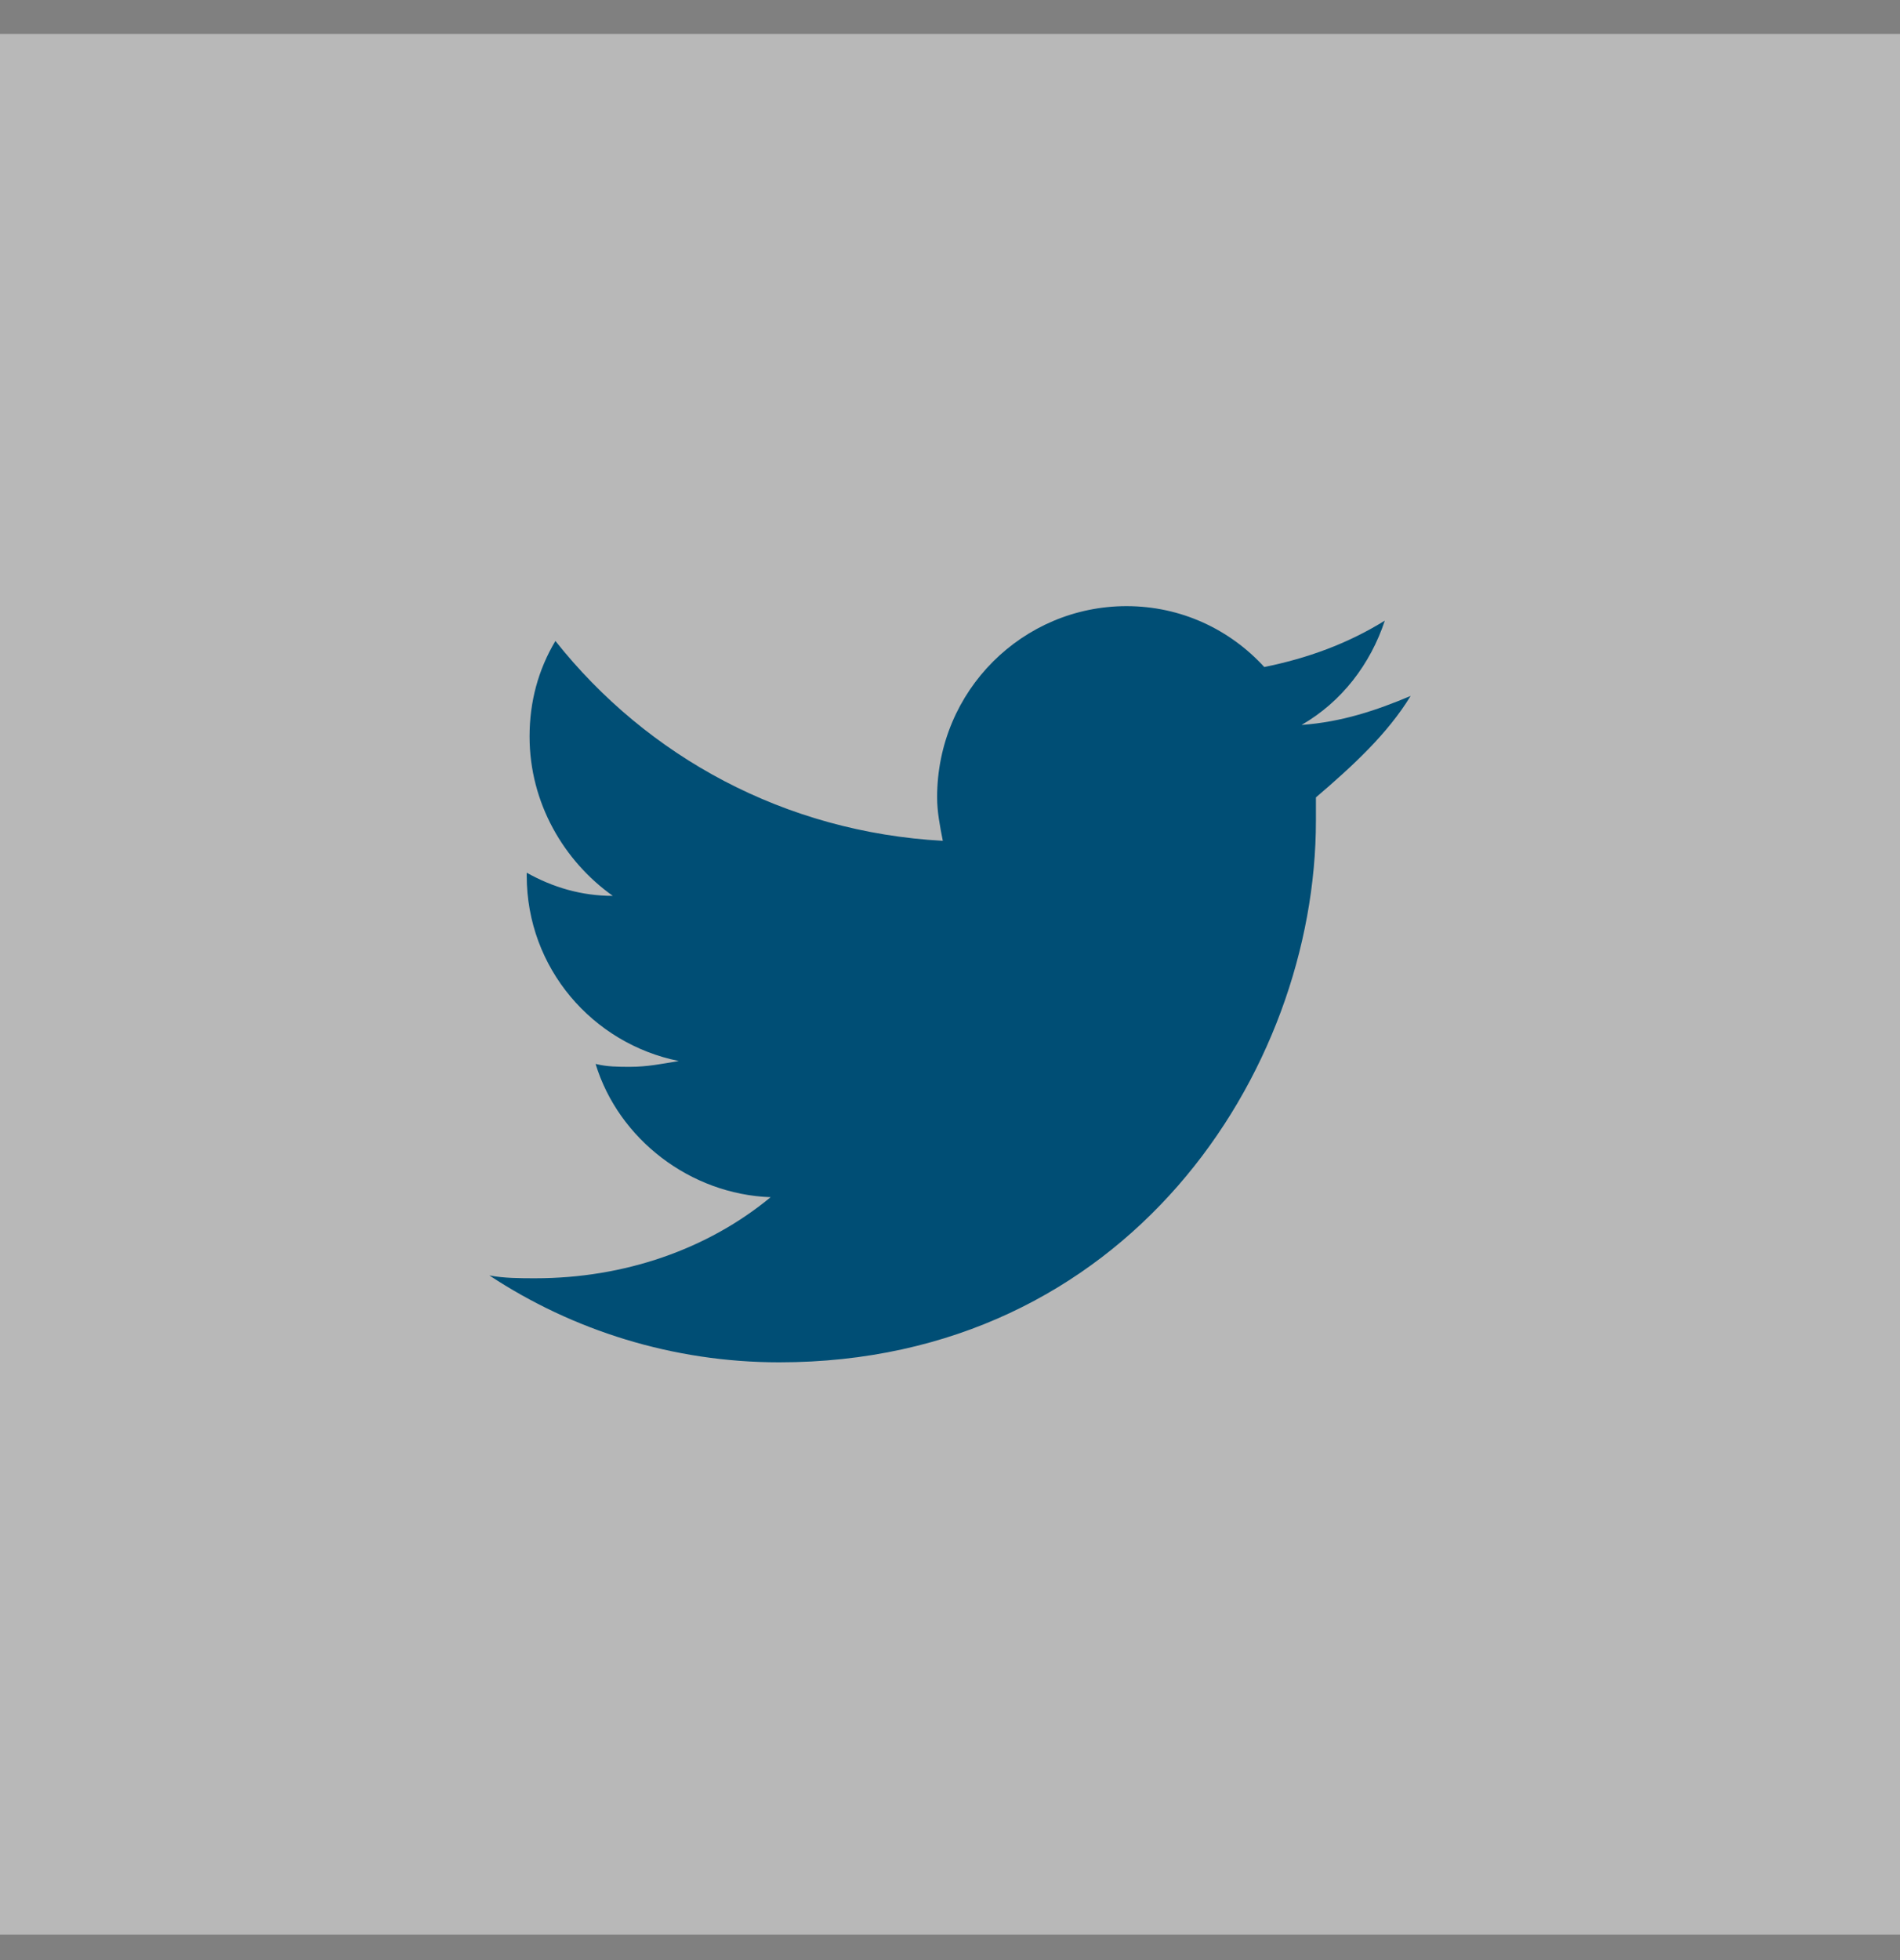
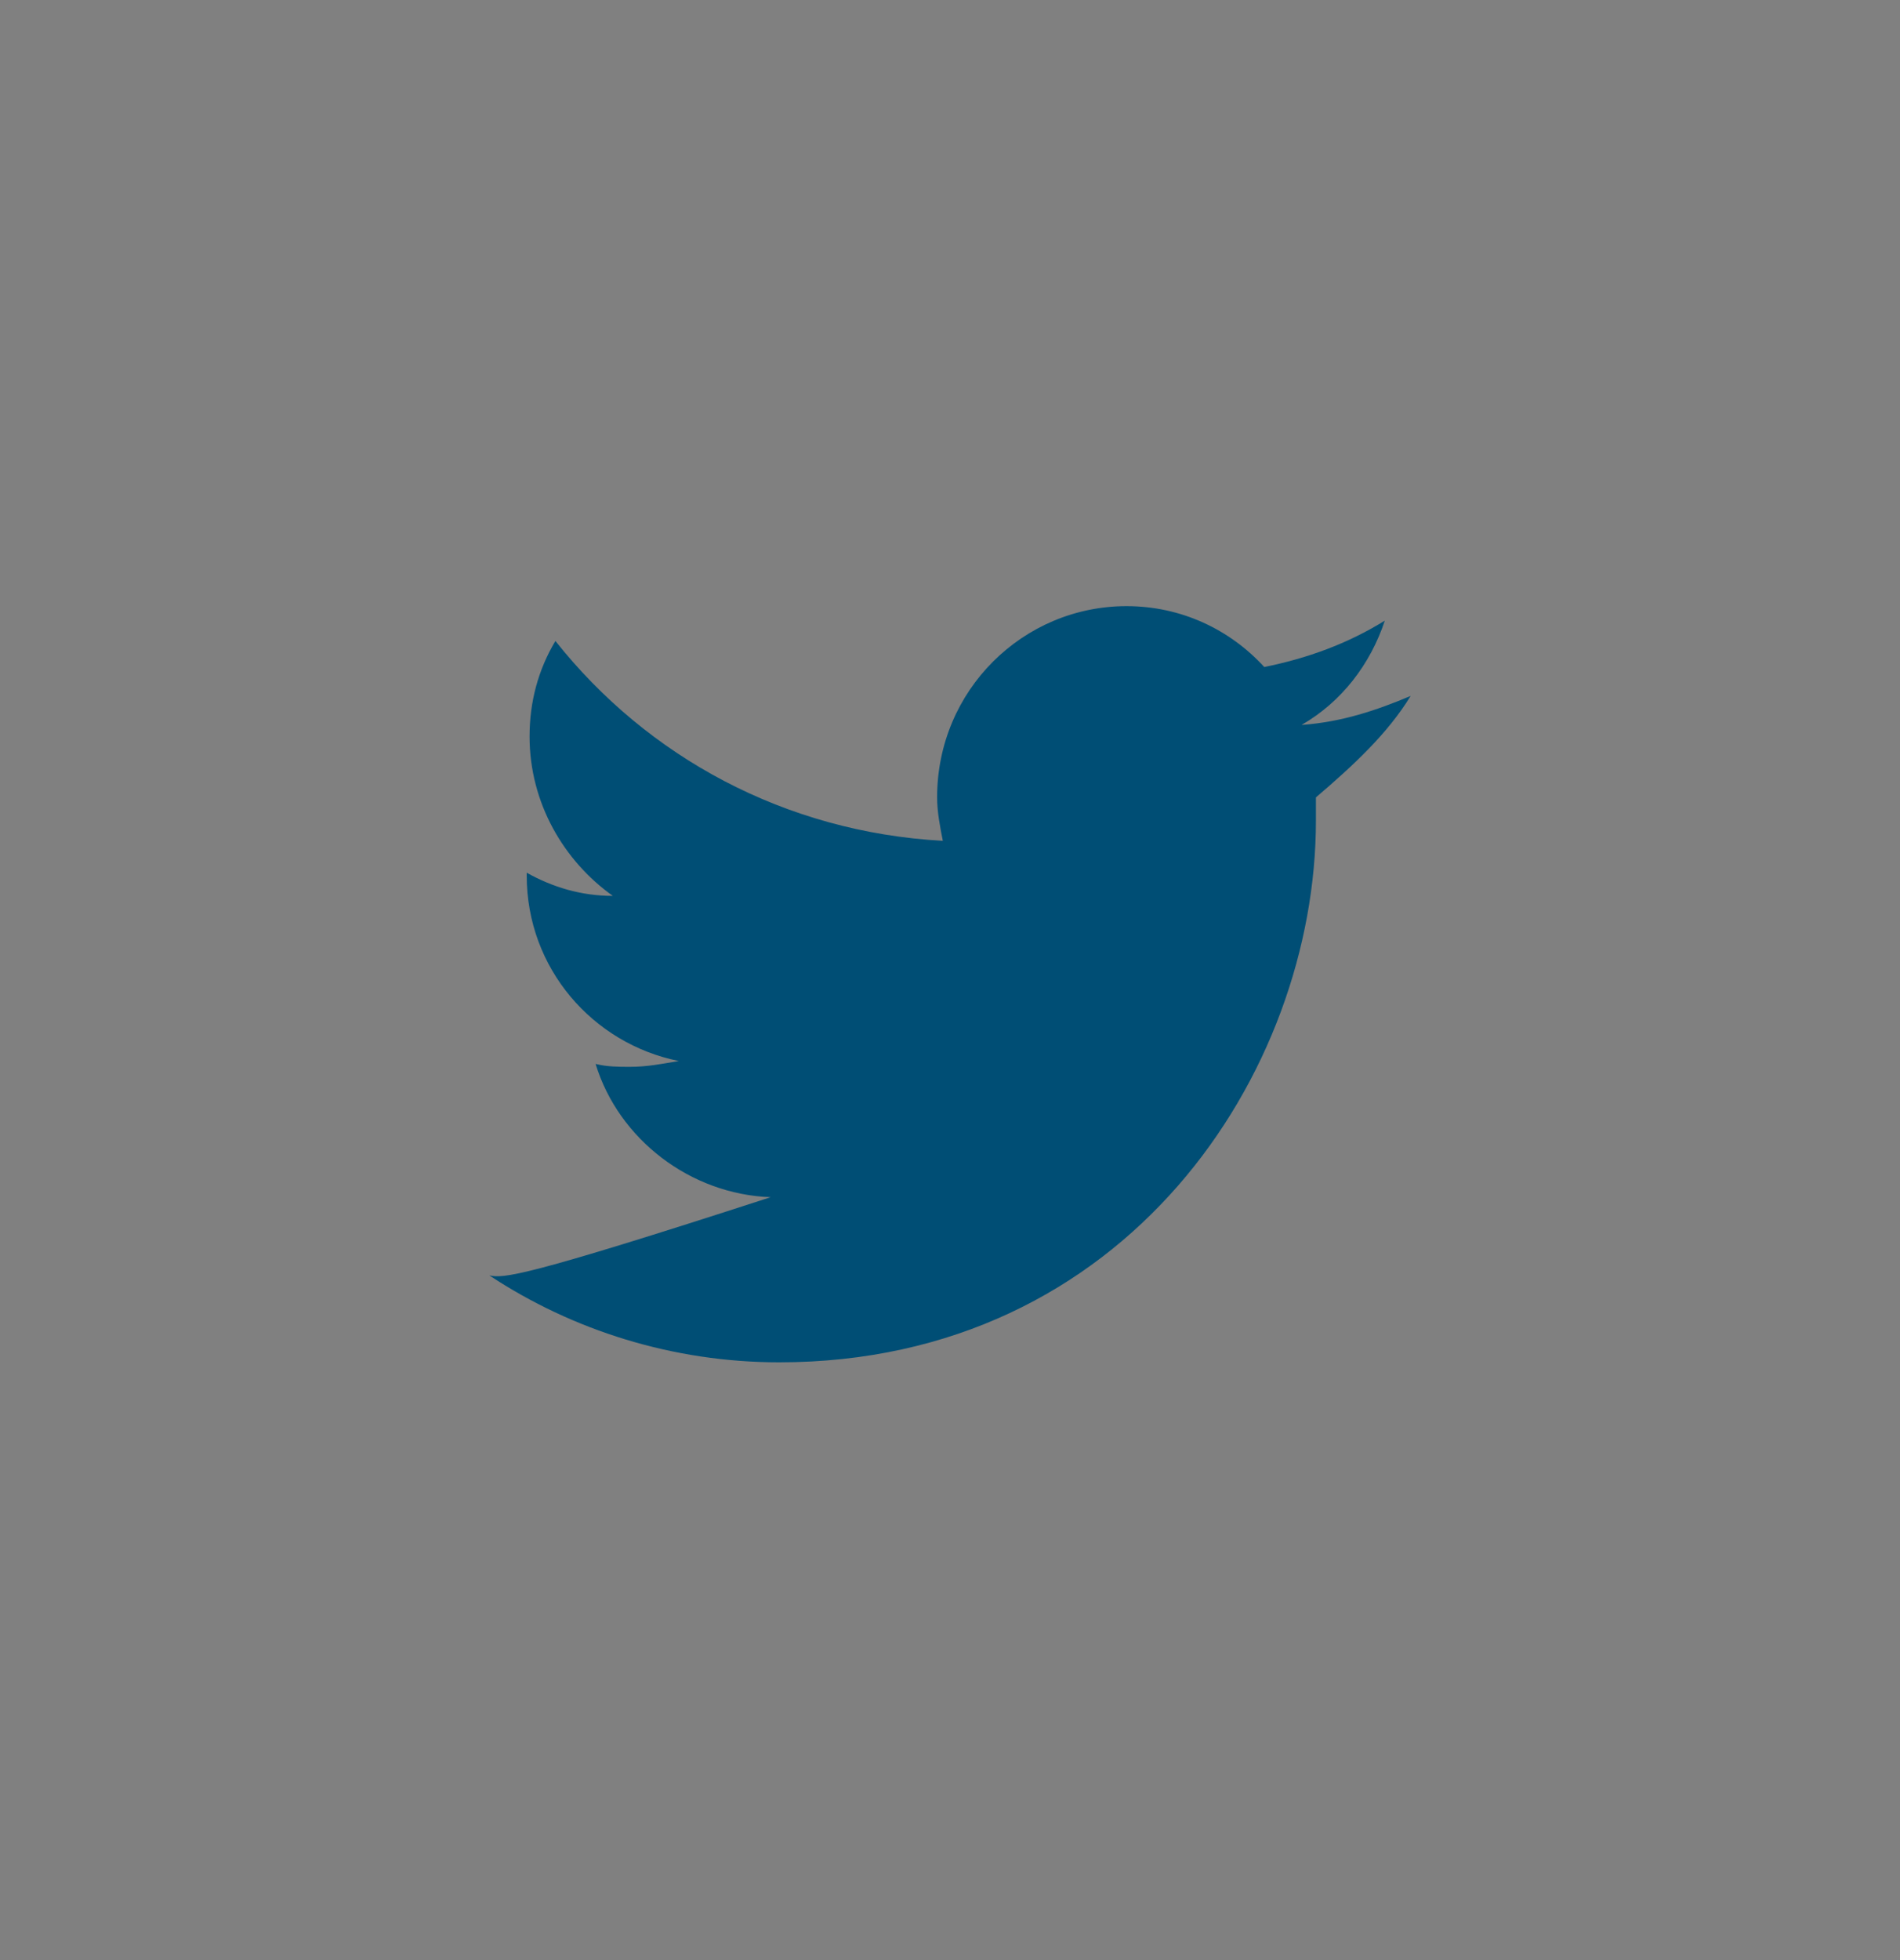
<svg xmlns="http://www.w3.org/2000/svg" width="32" height="33" viewBox="0 0 32 33" fill="none">
  <rect x="0" y="0" width="32" height="33" fill="#808080" stroke="none" />
-   <rect width="32" height="32" transform="translate(0 0.571)" fill="#F1F0F0" fill-opacity="0.5" />
-   <path d="M23.758 11.717C23.178 11.961 22.598 12.156 21.921 12.205C22.598 11.815 23.081 11.181 23.323 10.449C22.694 10.839 22.018 11.083 21.293 11.23C20.713 10.596 19.891 10.205 18.973 10.205C17.233 10.205 15.783 11.62 15.783 13.425C15.783 13.668 15.831 13.912 15.879 14.156C13.221 14.01 10.901 12.742 9.354 10.791C9.064 11.278 8.919 11.815 8.919 12.4C8.919 13.522 9.499 14.498 10.321 15.083C9.789 15.083 9.306 14.937 8.871 14.693V14.742C8.871 16.302 9.982 17.571 11.432 17.863C11.143 17.912 10.901 17.961 10.611 17.961C10.418 17.961 10.224 17.961 10.031 17.912C10.418 19.18 11.626 20.107 12.979 20.156C11.916 21.034 10.514 21.521 9.016 21.521C8.774 21.521 8.484 21.521 8.242 21.473C9.644 22.399 11.336 22.936 13.124 22.936C18.973 22.936 22.163 18.058 22.163 13.815C22.163 13.668 22.163 13.522 22.163 13.425C22.791 12.888 23.371 12.352 23.758 11.717Z" fill="#004E75" />
+   <path d="M23.758 11.717C23.178 11.961 22.598 12.156 21.921 12.205C22.598 11.815 23.081 11.181 23.323 10.449C22.694 10.839 22.018 11.083 21.293 11.23C20.713 10.596 19.891 10.205 18.973 10.205C17.233 10.205 15.783 11.62 15.783 13.425C15.783 13.668 15.831 13.912 15.879 14.156C13.221 14.01 10.901 12.742 9.354 10.791C9.064 11.278 8.919 11.815 8.919 12.4C8.919 13.522 9.499 14.498 10.321 15.083C9.789 15.083 9.306 14.937 8.871 14.693V14.742C8.871 16.302 9.982 17.571 11.432 17.863C11.143 17.912 10.901 17.961 10.611 17.961C10.418 17.961 10.224 17.961 10.031 17.912C10.418 19.18 11.626 20.107 12.979 20.156C8.774 21.521 8.484 21.521 8.242 21.473C9.644 22.399 11.336 22.936 13.124 22.936C18.973 22.936 22.163 18.058 22.163 13.815C22.163 13.668 22.163 13.522 22.163 13.425C22.791 12.888 23.371 12.352 23.758 11.717Z" fill="#004E75" />
</svg>